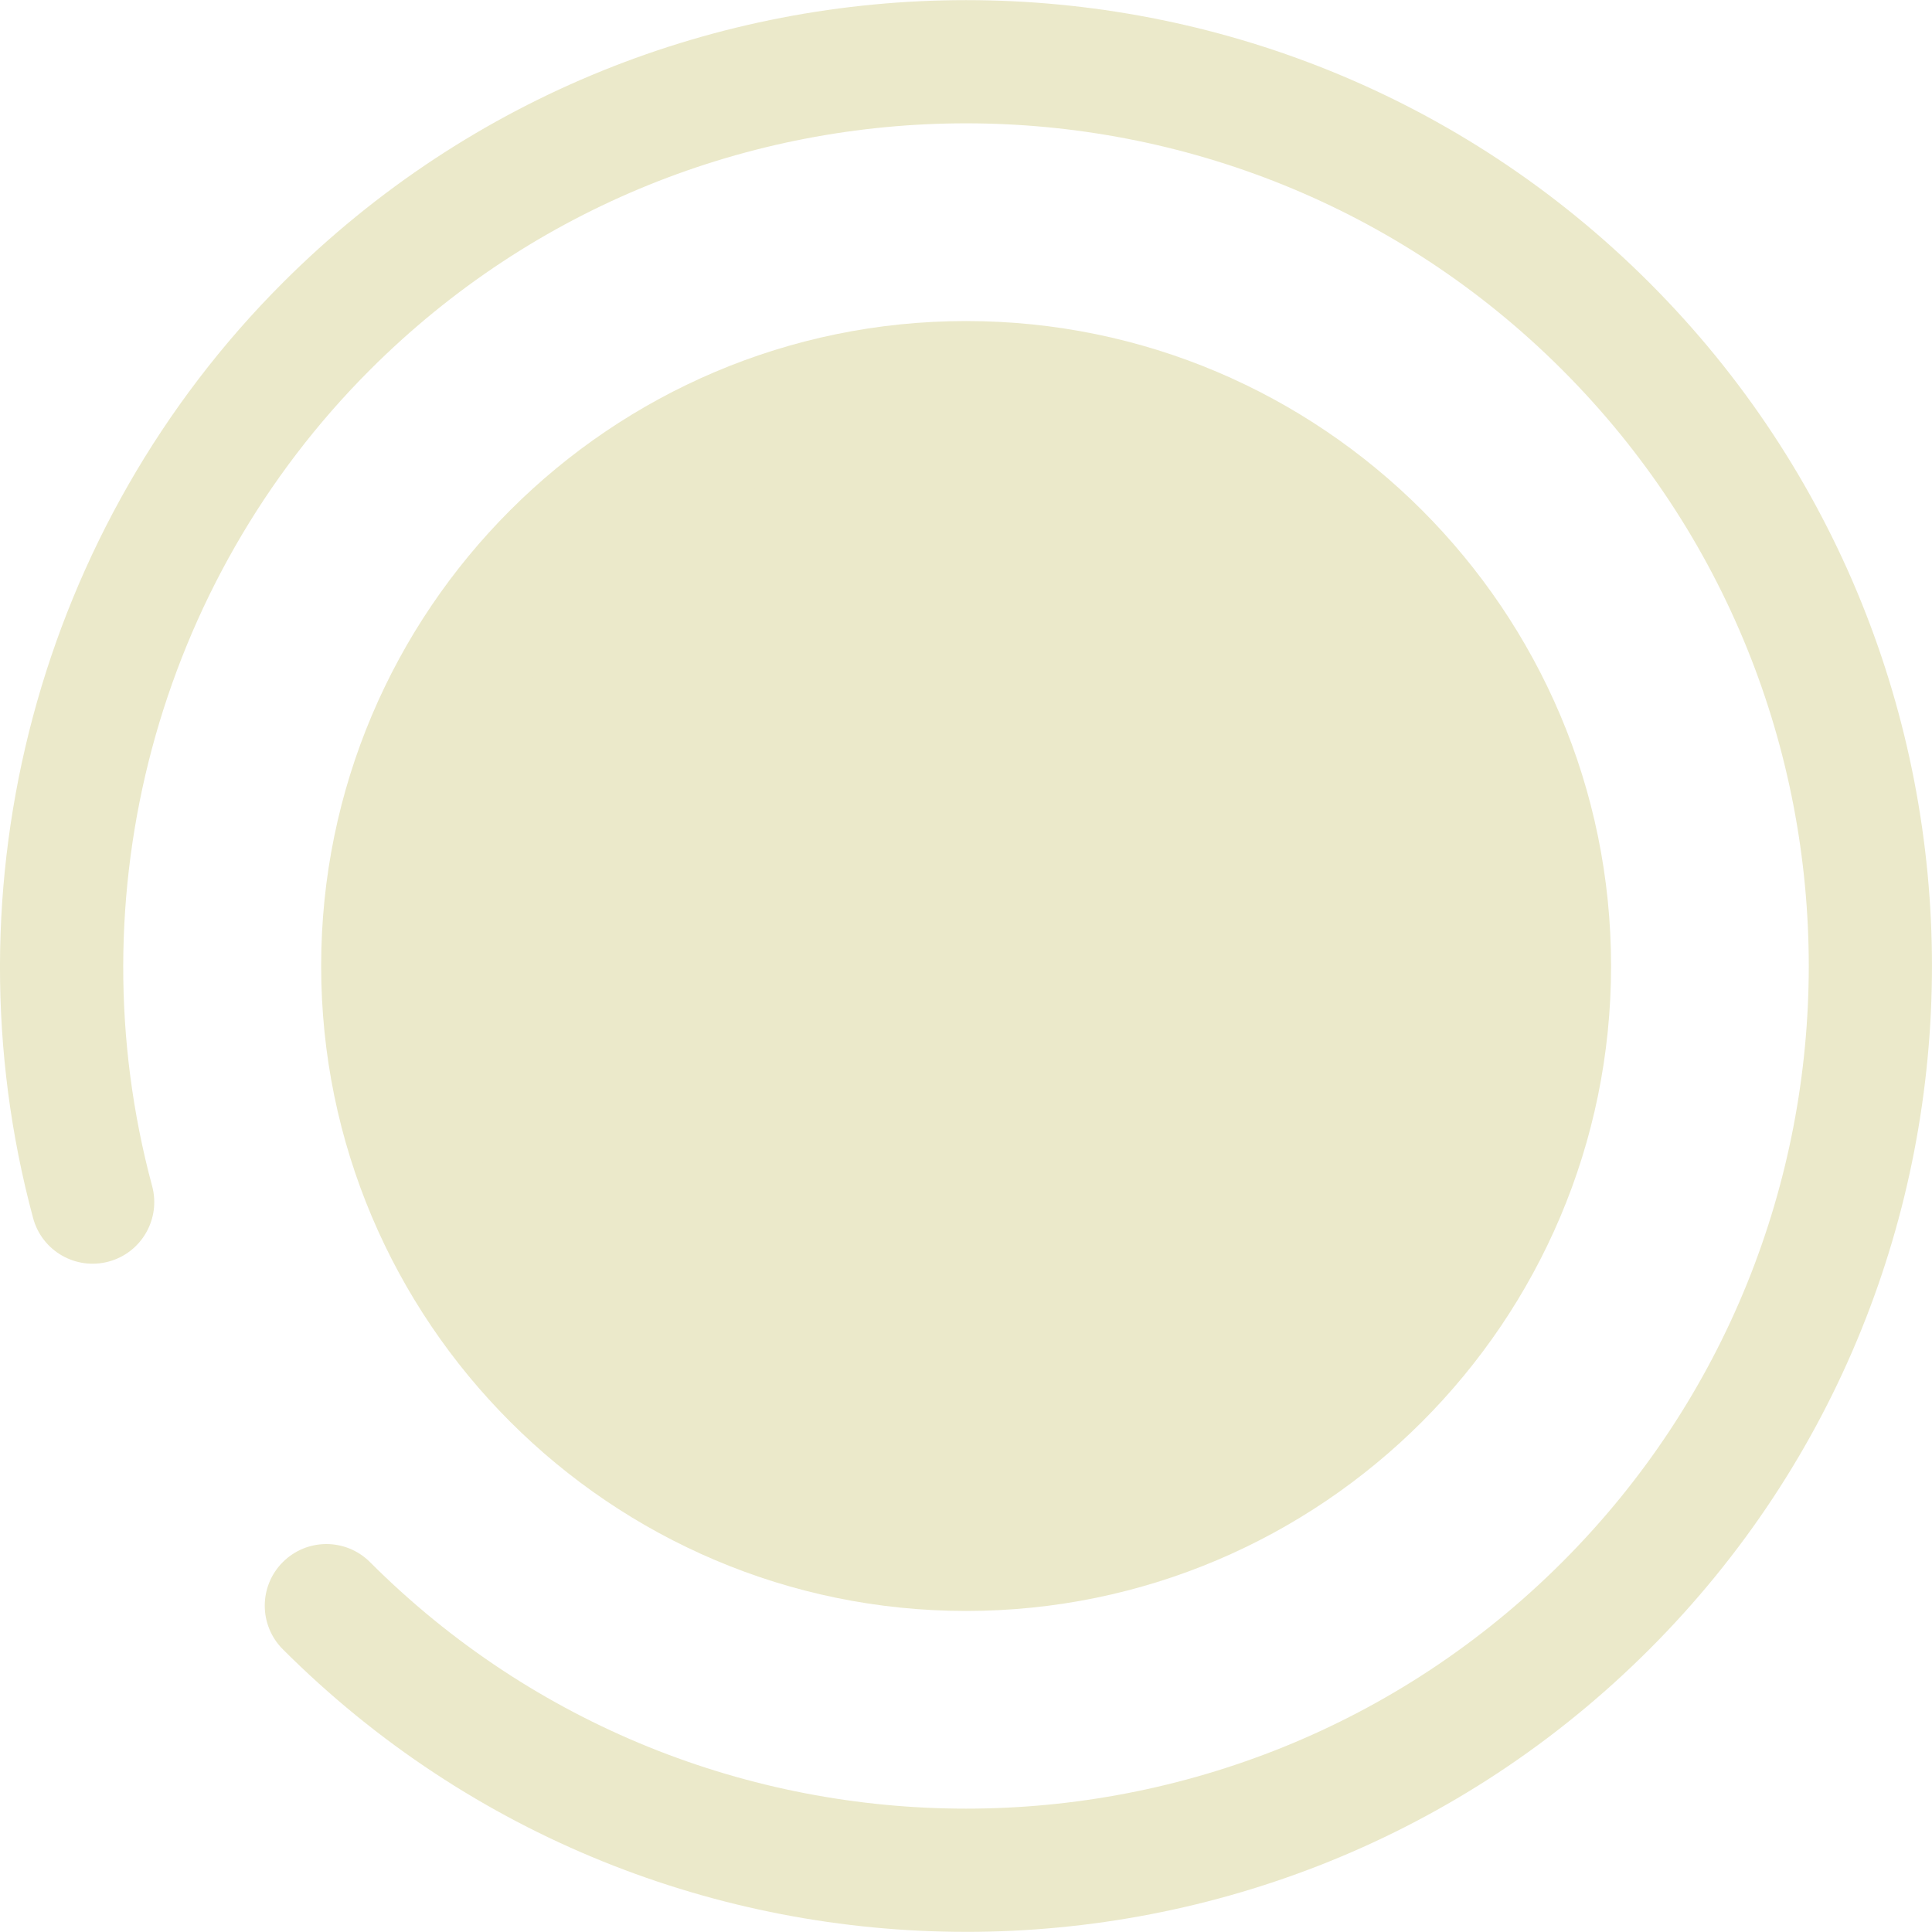
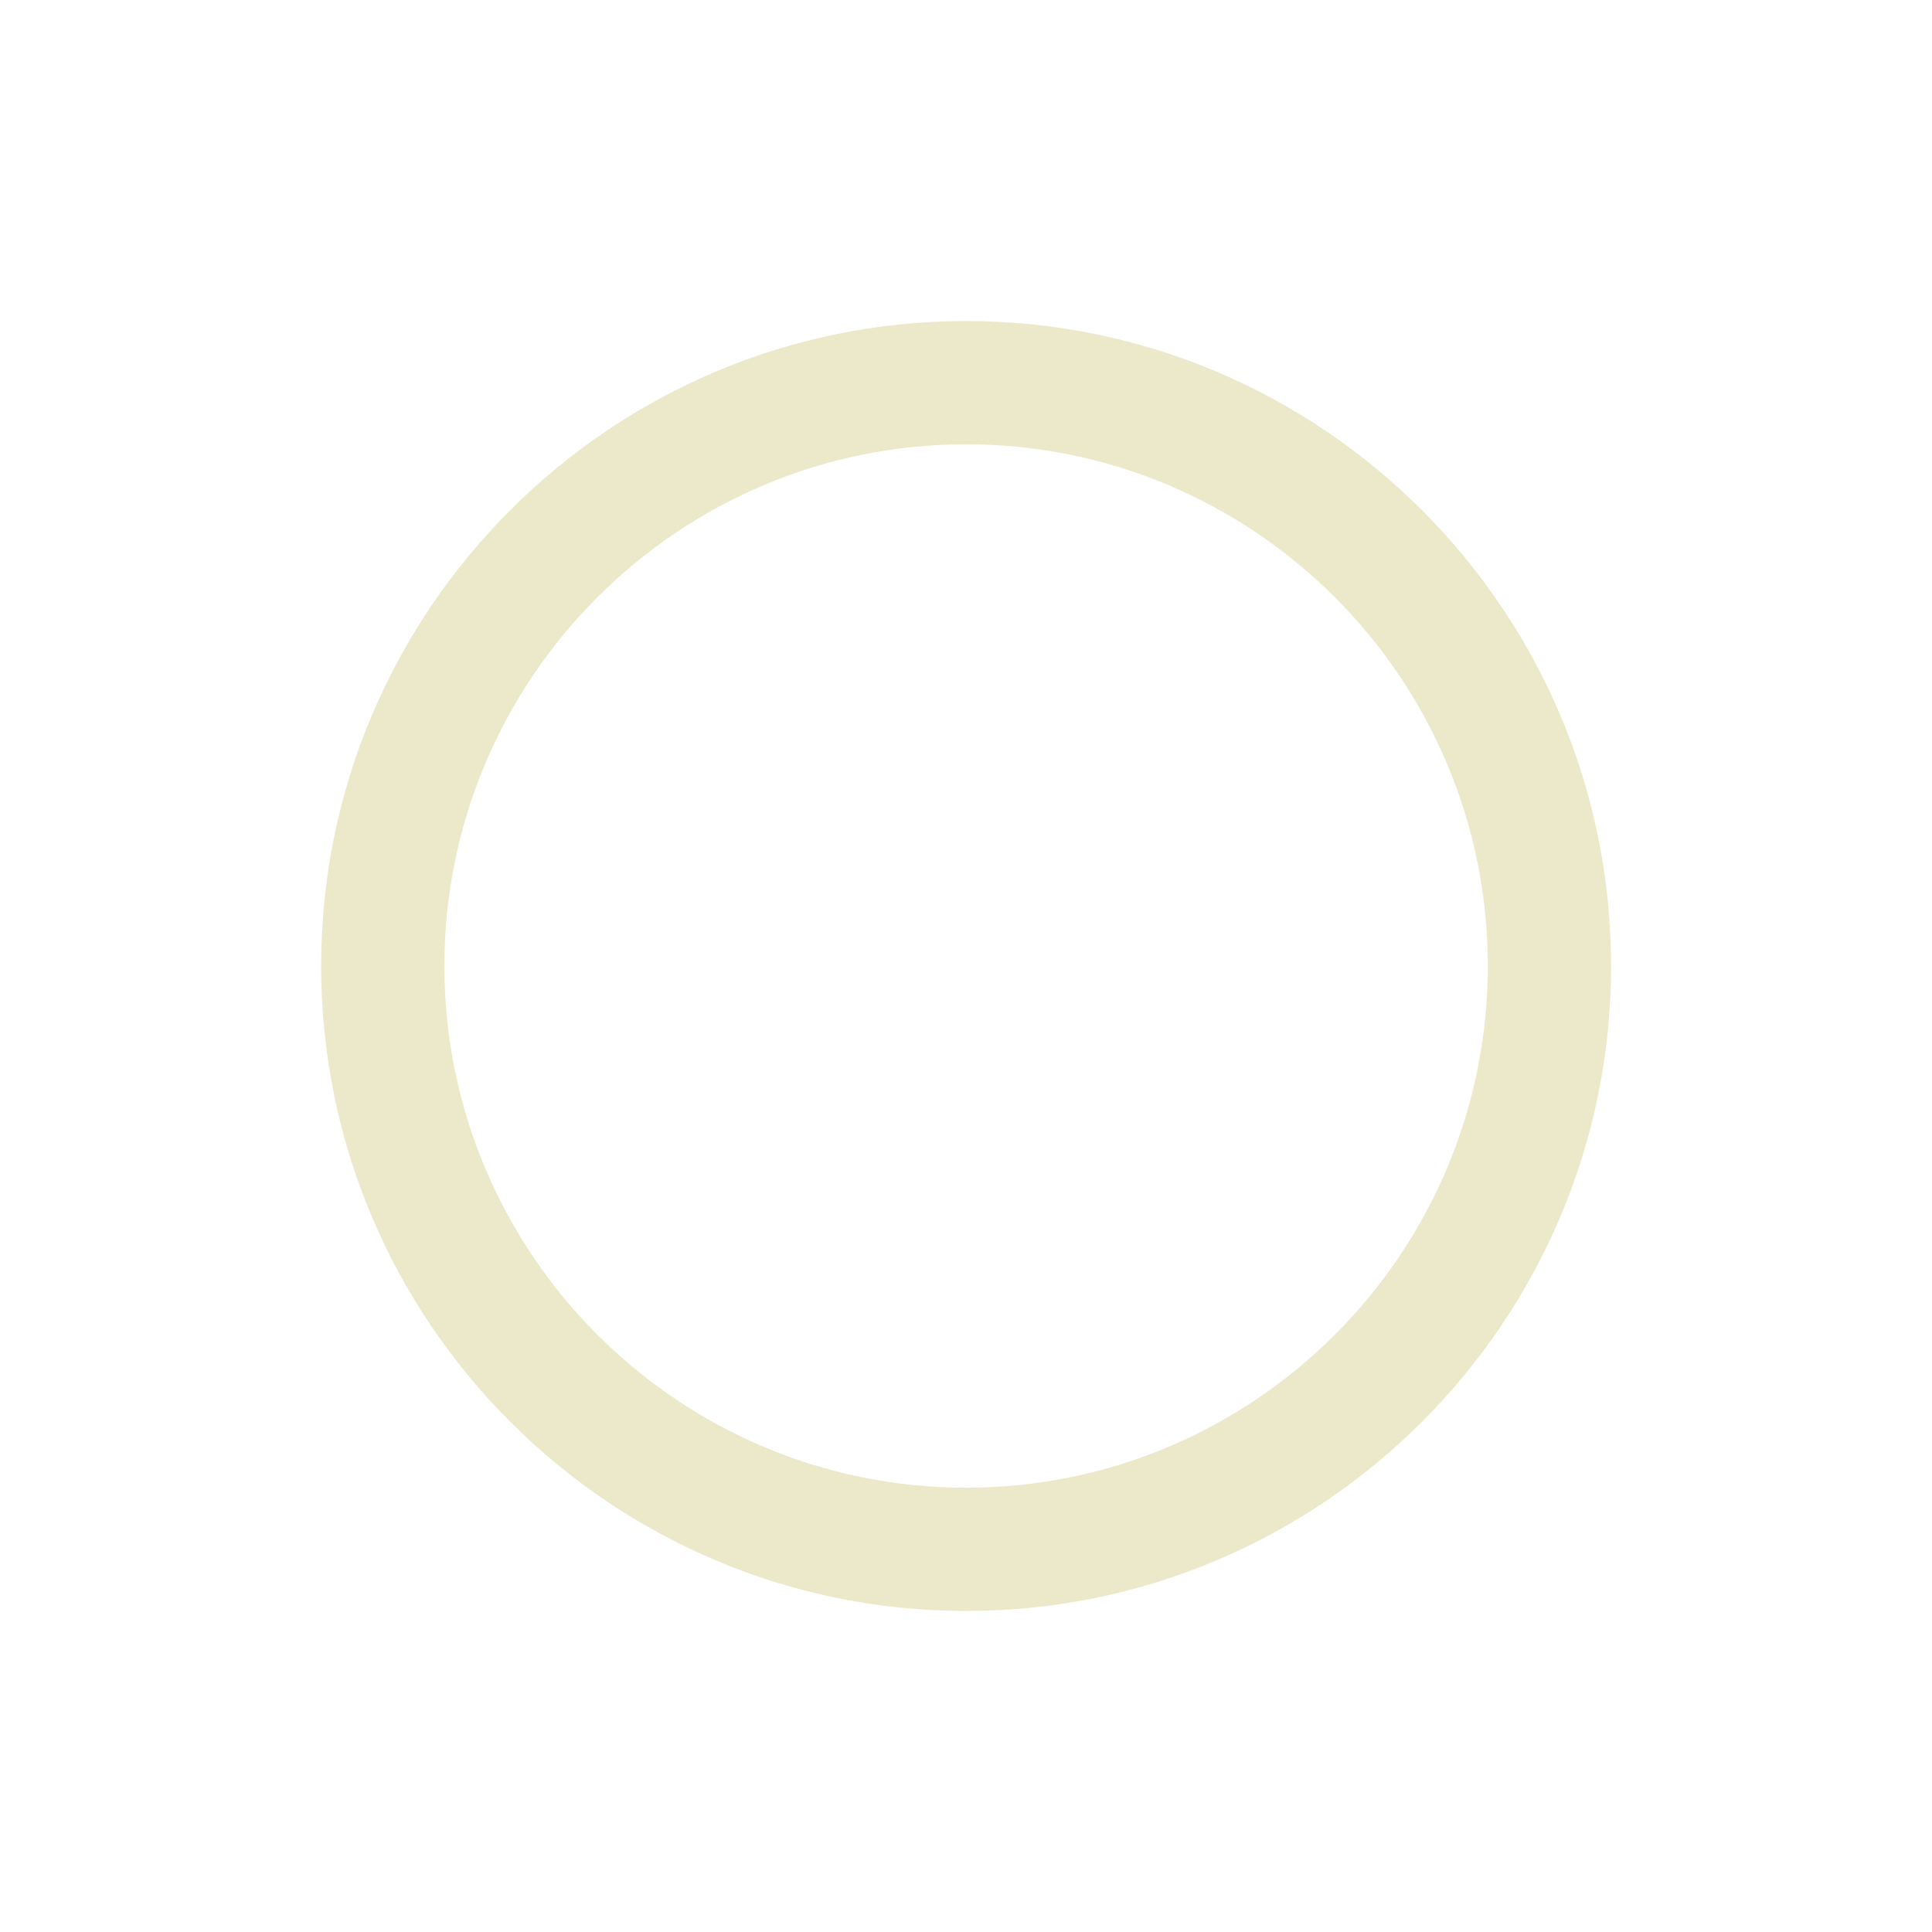
<svg xmlns="http://www.w3.org/2000/svg" enable-background="new 0 0 511.996 511.996" style="height:20px;width:20px" version="1.1" viewBox="0 0 512 512" xml:space="preserve">
-   <path d="m256.03 511.96c-65.578 0-131.16-24.962-181.08-74.885-6.378-6.378-6.38-16.72 0-23.099 6.378-6.378 16.72-6.38 23.1 0 87.11 87.11 228.85 87.11 315.96 0 87.11-87.11 87.11-228.85 0-315.96-87.11-87.11-228.85-87.11-315.96 0-56.361 56.361-78.483 139.24-57.733 216.3 2.345 8.711-2.814 17.673-11.525 20.018-8.707 2.345-17.673-2.814-20.018-11.525-23.783-88.306 1.575-183.29 66.173-247.89 99.849-99.849 262.31-99.847 362.16 0 99.847 99.849 99.847 262.31 0 362.16-49.925 49.923-115.5 74.886-181.08 74.886z" fill="#ebe9ca" />
-   <circle cx="256.04" cy="256.01" r="154.6" fill="#ebe9ca" />
  <path d="m256.03 426.92c-94.246 0-170.92-76.675-170.92-170.92s76.675-170.92 170.92-170.92 170.92 76.675 170.92 170.92-76.676 170.92-170.92 170.92zm0-309.18c-76.234 0-138.26 62.021-138.26 138.26s62.021 138.26 138.26 138.26 138.26-62.021 138.26-138.26-62.021-138.26-138.26-138.26z" fill="#ebe9ca" />
</svg>